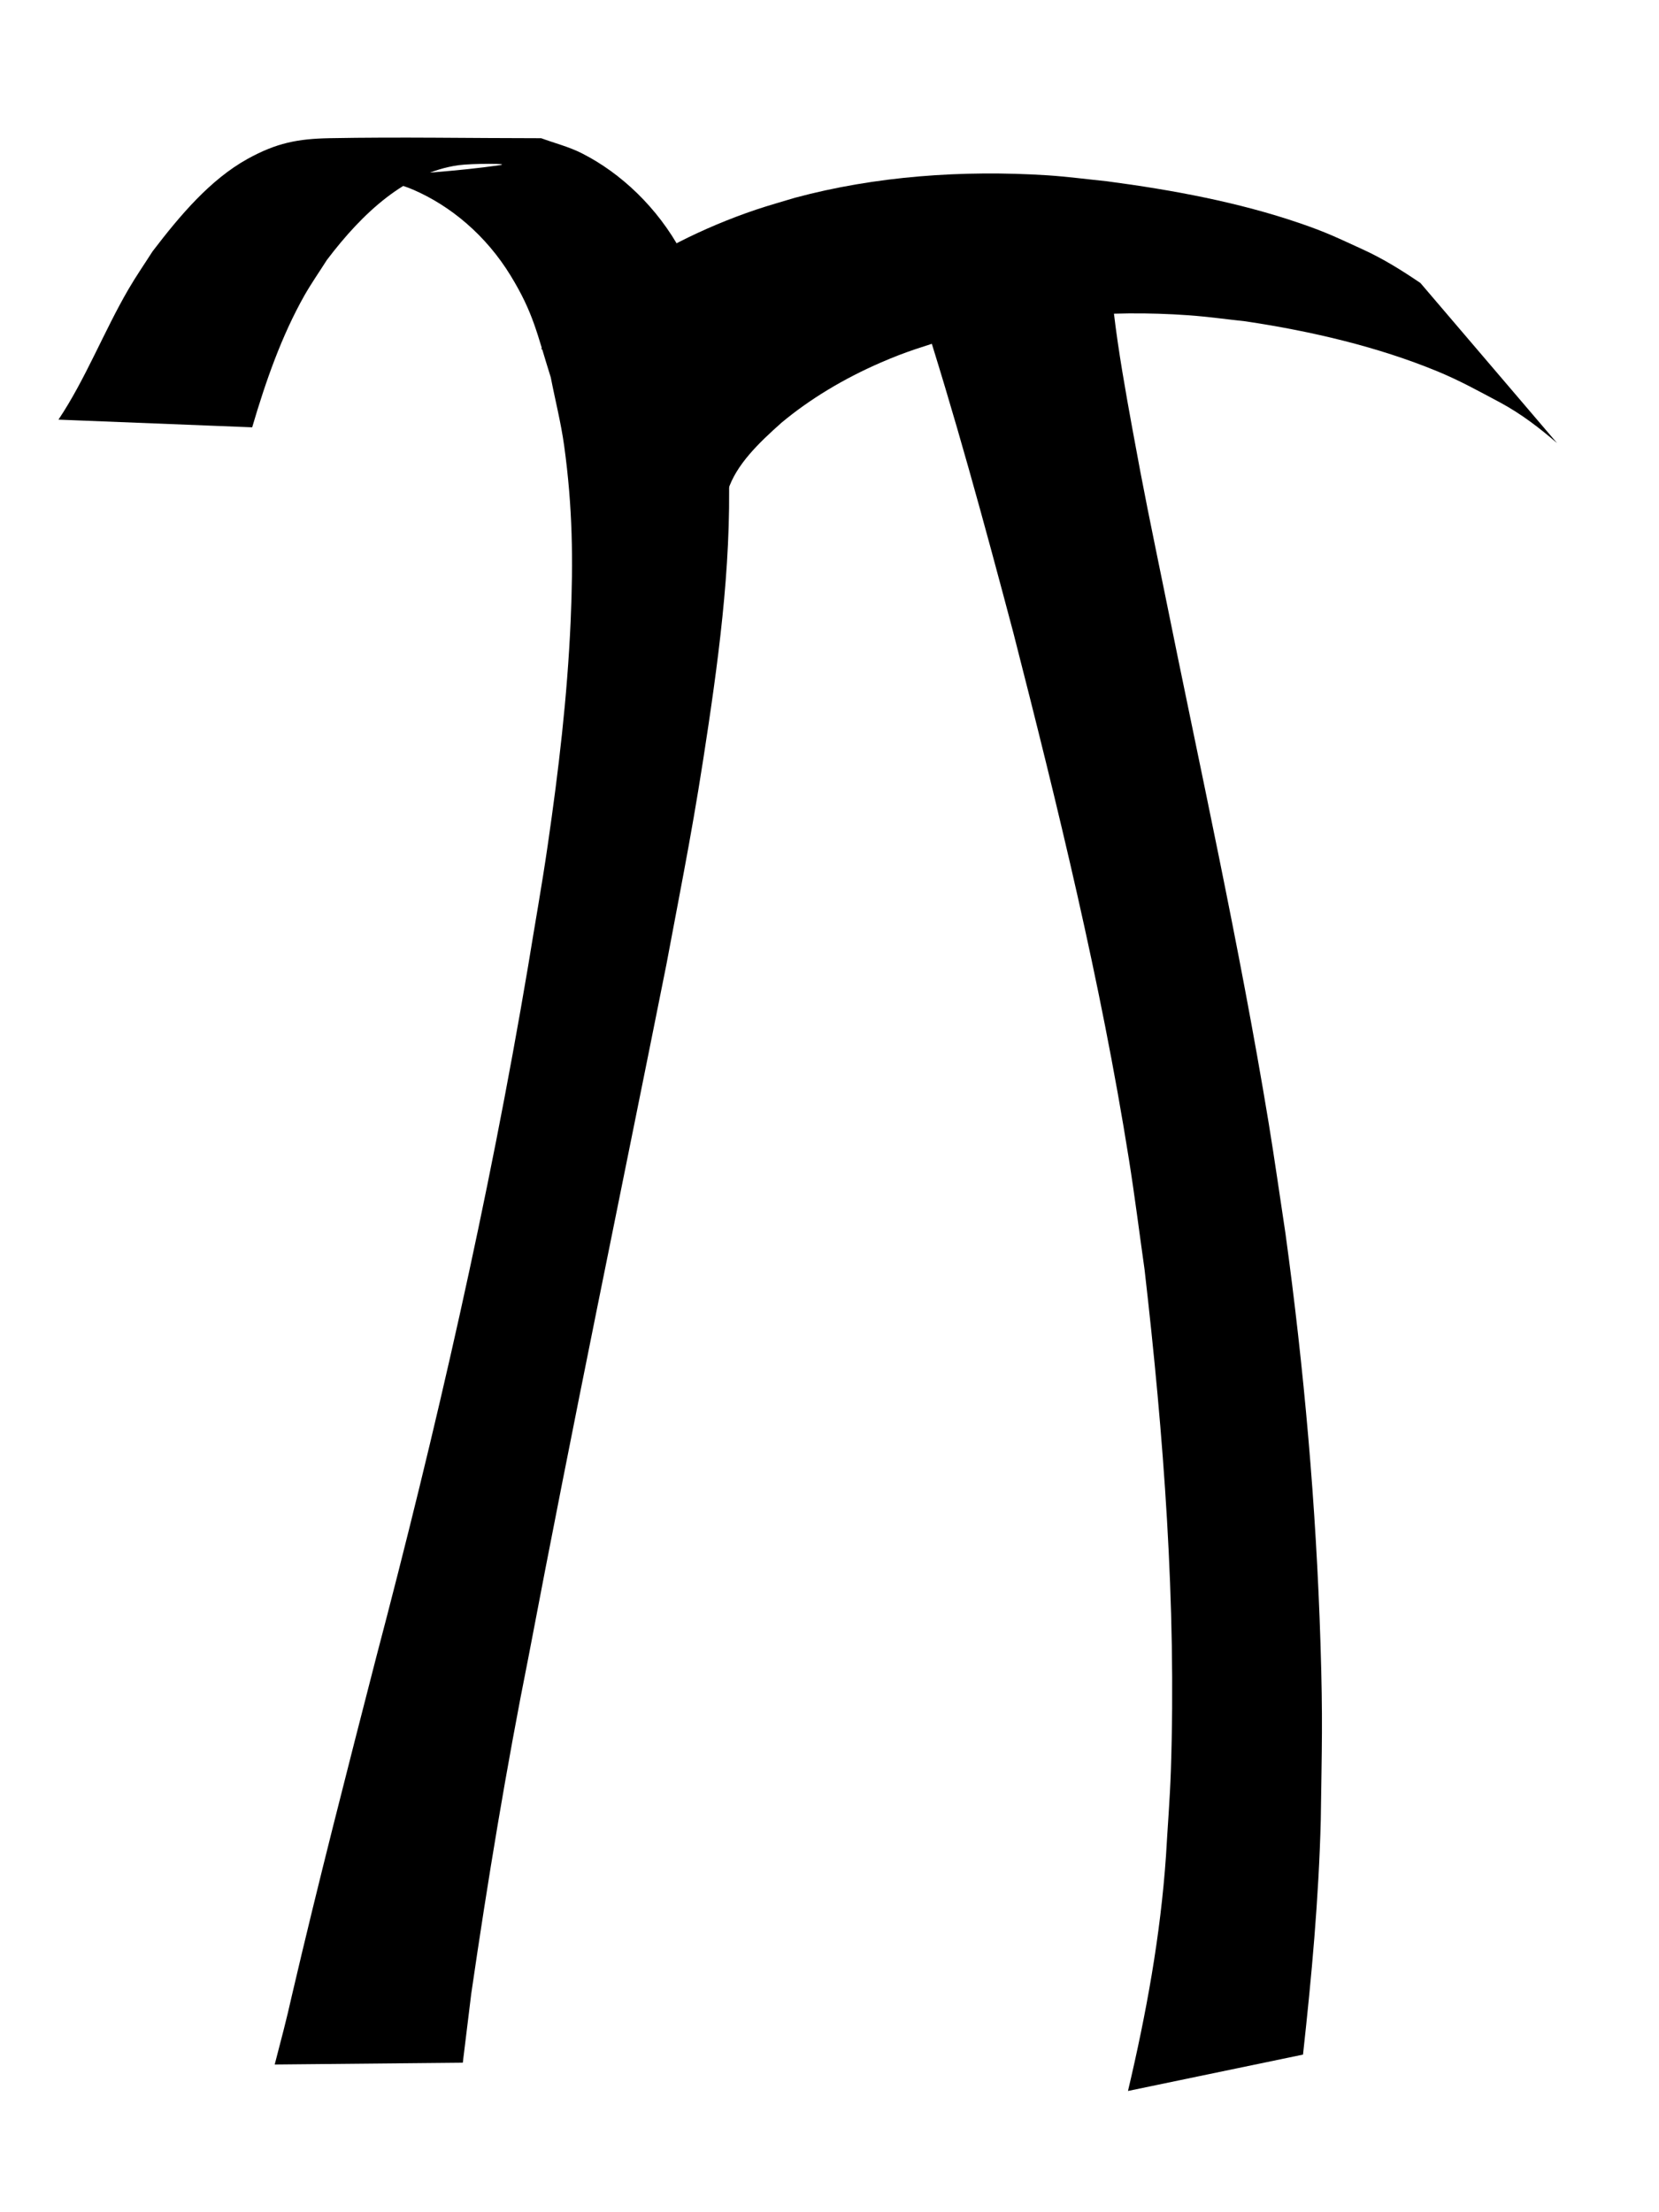
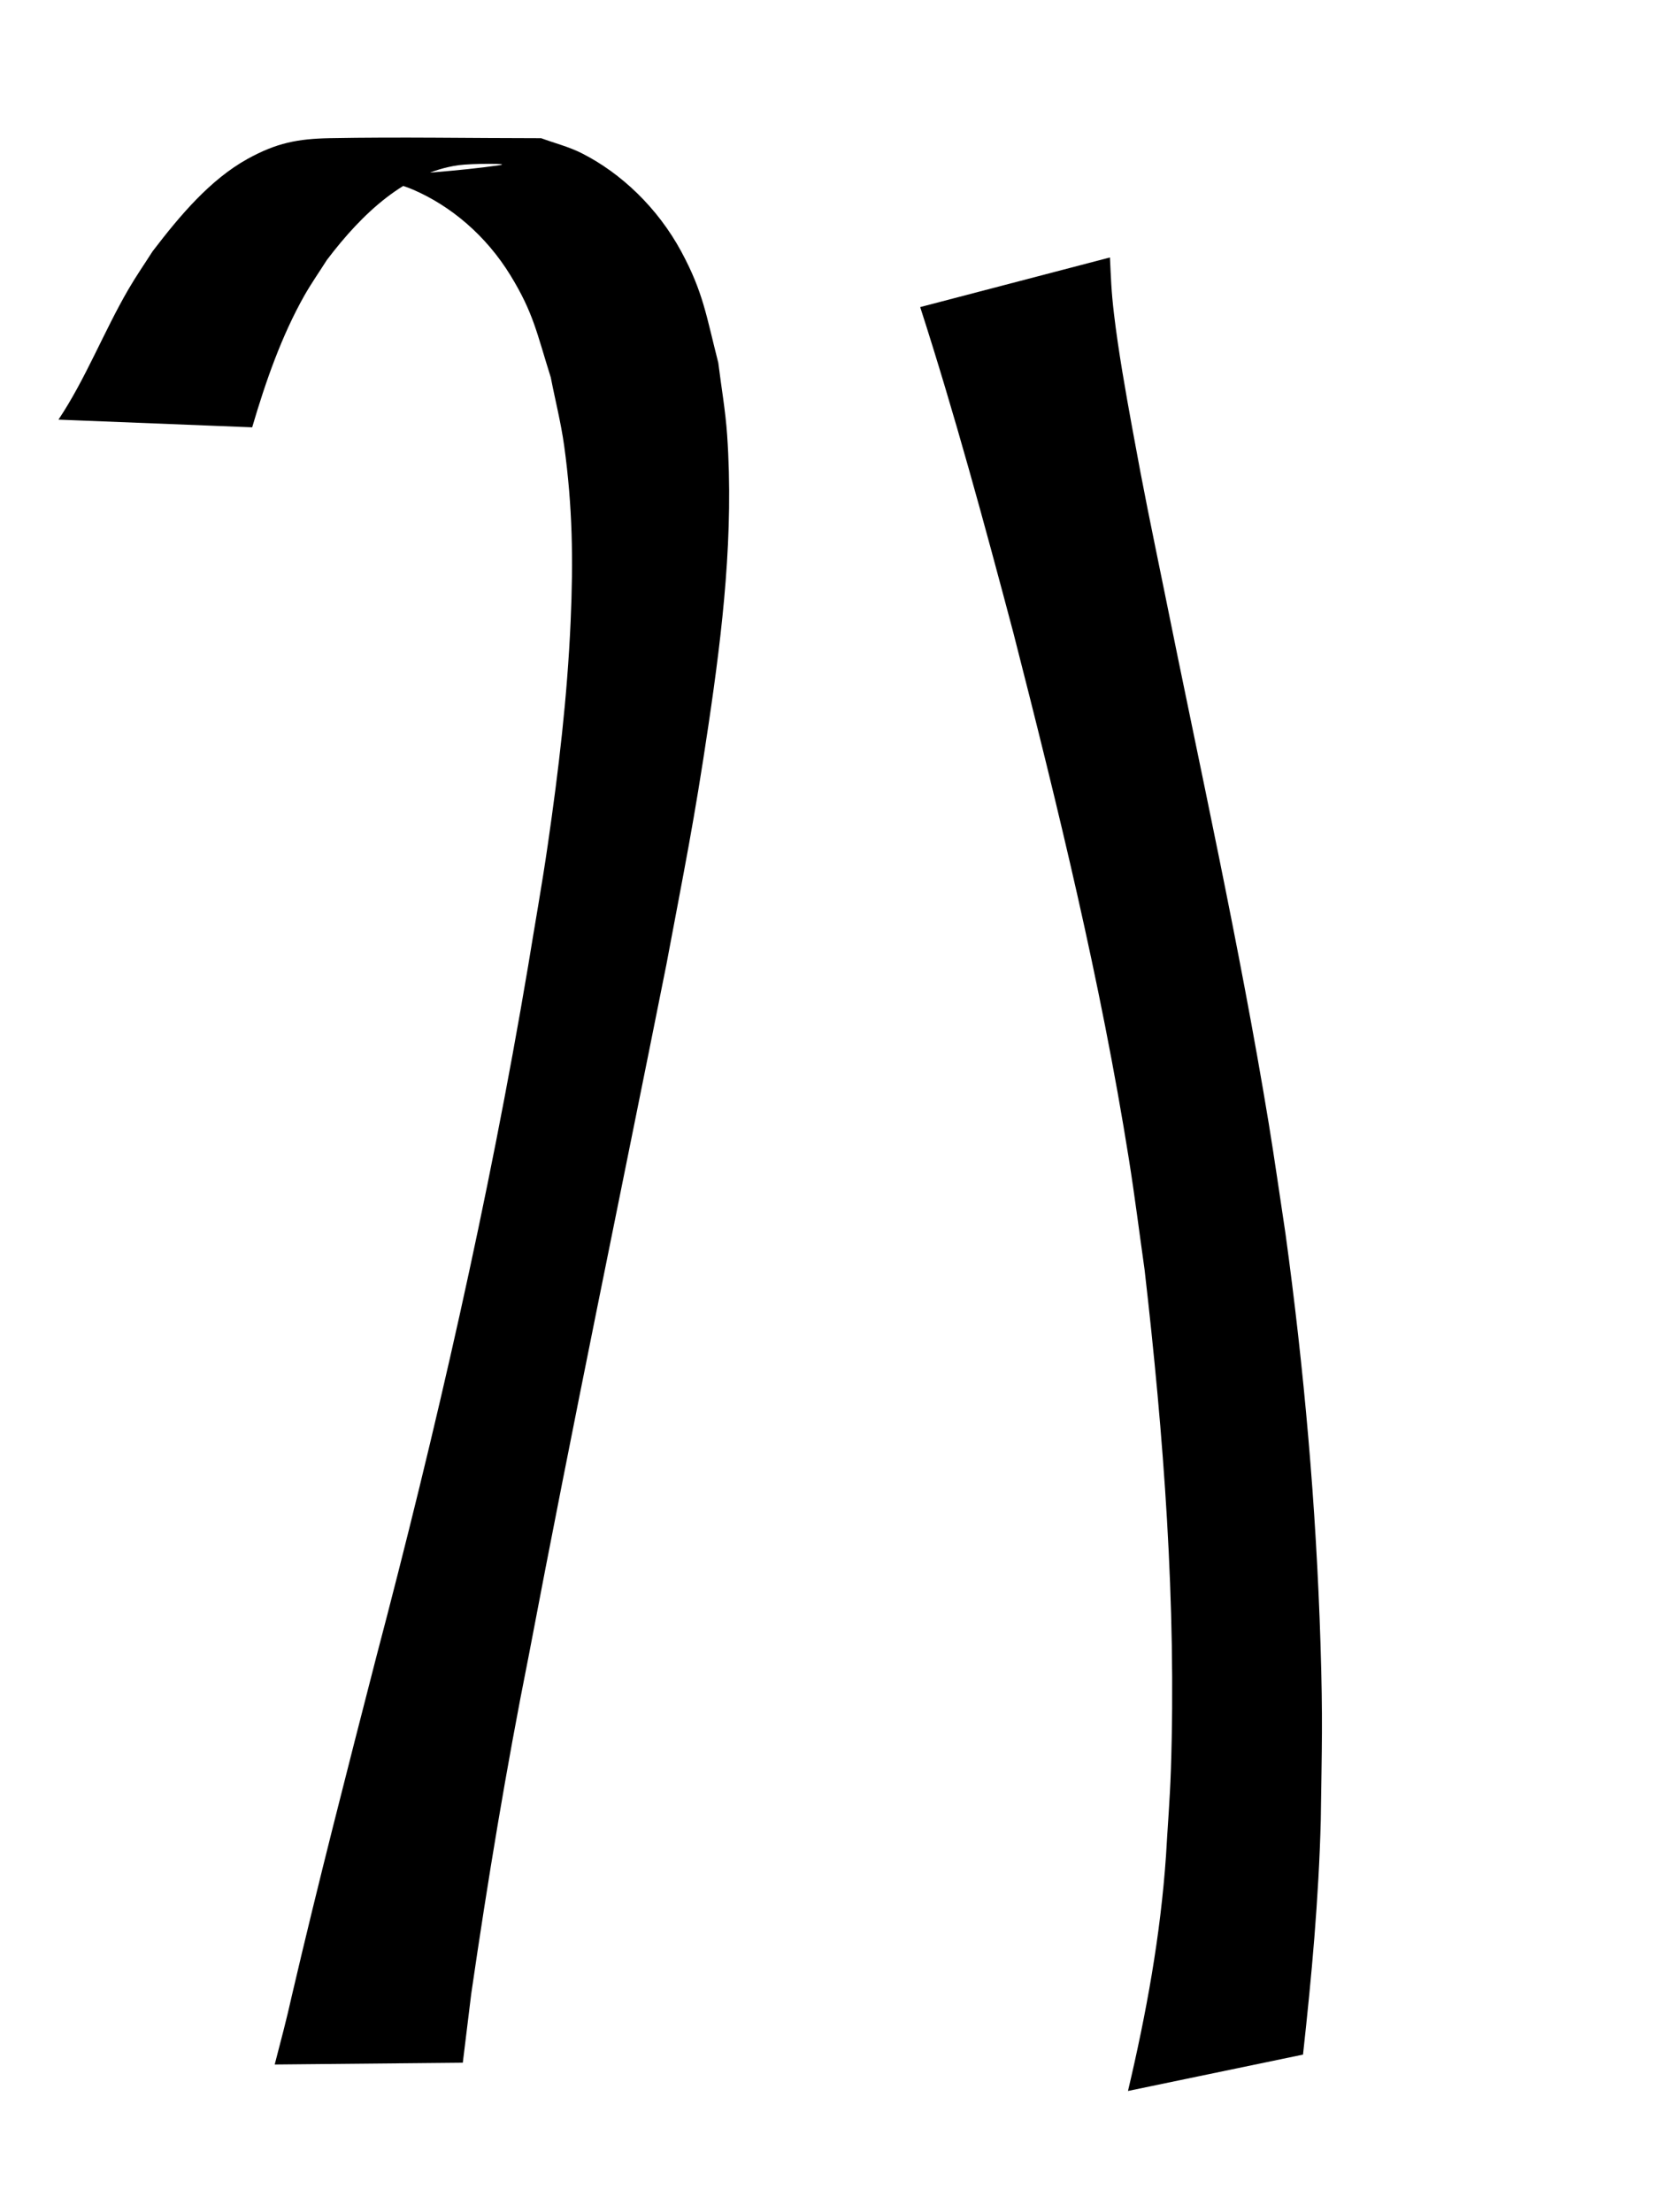
<svg xmlns="http://www.w3.org/2000/svg" version="1.1" width="24" height="32" id="svg2">
  <defs id="defs4" />
  <g transform="translate(0,-1020.362)" id="layer1">
    <path d="m 0.847,1026.43 c 0.388,-0.579 0.656,-1.274 1.012,-1.885 0.11,-0.189 0.232,-0.365 0.348,-0.547 0.404,-0.529 0.839,-1.041 1.375,-1.338 0.42,-0.232 0.727,-0.29 1.183,-0.299 1.021,-0.019 2.043,2e-4 3.064,3e-4 0.198,0.073 0.402,0.123 0.594,0.221 0.558,0.284 1.088,0.78 1.434,1.421 0.317,0.588 0.36,0.926 0.534,1.606 0.043,0.348 0.104,0.693 0.128,1.044 0.098,1.417 -0.064,2.808 -0.27,4.196 -0.209,1.409 -0.345,2.059 -0.609,3.467 -0.666,3.336 -1.359,6.663 -1.994,10.01 -0.322,1.612 -0.591,3.241 -0.829,4.877 -0.041,0.332 -0.082,0.664 -0.122,0.996 0,0 -2.721,0.026 -2.721,0.026 l 0,0 c 0.086,-0.331 0.174,-0.661 0.248,-0.996 0.383,-1.641 0.802,-3.267 1.22,-4.893 0.864,-3.279 1.626,-6.608 2.197,-9.994 0.095,-0.588 0.201,-1.174 0.286,-1.764 0.157,-1.081 0.281,-2.128 0.33,-3.226 0.039,-0.897 0.028,-1.657 -0.093,-2.538 -0.046,-0.336 -0.13,-0.661 -0.194,-0.992 -0.202,-0.642 -0.25,-0.931 -0.581,-1.473 -0.357,-0.584 -0.868,-1.009 -1.409,-1.243 -0.187,-0.081 -0.383,-0.118 -0.575,-0.177 0.607,-0.059 1.216,-0.09 1.821,-0.177 0.197,-0.028 -0.398,-0.027 -0.595,0 -0.758,0.109 -1.381,0.684 -1.9,1.37 -0.109,0.172 -0.224,0.336 -0.326,0.515 -0.328,0.581 -0.558,1.236 -0.755,1.906 0,0 -2.801,-0.111 -2.801,-0.111 z" id="path3663" style="fill:#000000;fill-opacity:1;fill-rule:nonzero;stroke:none" />
-     <path d="m 7.829,1025.406 c 0.189,-0.177 0.334,-0.375 0.523,-0.552 0.184,-0.172 0.28,-0.239 0.488,-0.401 0.615,-0.431 1.315,-0.794 2.096,-1.058 0.185,-0.062 0.375,-0.115 0.563,-0.172 1.163,-0.313 2.421,-0.404 3.657,-0.325 0.287,0.019 0.571,0.057 0.856,0.086 0.956,0.126 1.91,0.305 2.79,0.606 0.4,0.137 0.548,0.214 0.913,0.38 0.304,0.139 0.573,0.309 0.834,0.486 0,0 1.976,2.315 1.976,2.315 l 0,0 c -0.25,-0.215 -0.513,-0.42 -0.829,-0.59 -0.302,-0.16 -0.577,-0.314 -0.905,-0.449 -0.855,-0.352 -1.811,-0.578 -2.773,-0.722 -0.272,-0.029 -0.542,-0.067 -0.815,-0.087 -1.174,-0.085 -2.349,0.023 -3.45,0.325 -0.41,0.133 -0.628,0.192 -1.01,0.358 -0.539,0.234 -1.028,0.529 -1.438,0.871 -0.329,0.293 -0.657,0.608 -0.775,0.981 0,0 -2.701,-2.052 -2.701,-2.052 z" id="path3687" style="fill:#000000;fill-opacity:1;fill-rule:nonzero;stroke:none" />
    <path d="m 16.057,1024.084 c 0.015,0.308 0.019,0.484 0.058,0.815 0.063,0.534 0.169,1.132 0.264,1.652 0.182,0.999 0.259,1.352 0.467,2.373 0.515,2.556 1.082,5.099 1.507,7.681 0.087,0.531 0.162,1.065 0.243,1.598 0.269,1.963 0.445,3.948 0.507,5.938 0.035,1.114 0.019,1.456 0.004,2.548 -0.029,1.137 -0.133,2.267 -0.257,3.393 0,0 -2.532,0.526 -2.532,0.526 l 0,0 c 0.263,-1.114 0.471,-2.247 0.55,-3.406 0.023,-0.406 0.056,-0.811 0.07,-1.218 0.082,-2.427 -0.104,-4.856 -0.38,-7.256 -0.075,-0.531 -0.142,-1.064 -0.226,-1.593 -0.411,-2.586 -1.03,-5.109 -1.672,-7.619 -0.42,-1.583 -0.849,-3.164 -1.348,-4.712 0,0 2.745,-0.718 2.745,-0.718 z" id="path3709" style="fill:#000000;fill-opacity:1;fill-rule:nonzero;stroke:none" />
  </g>
</svg>